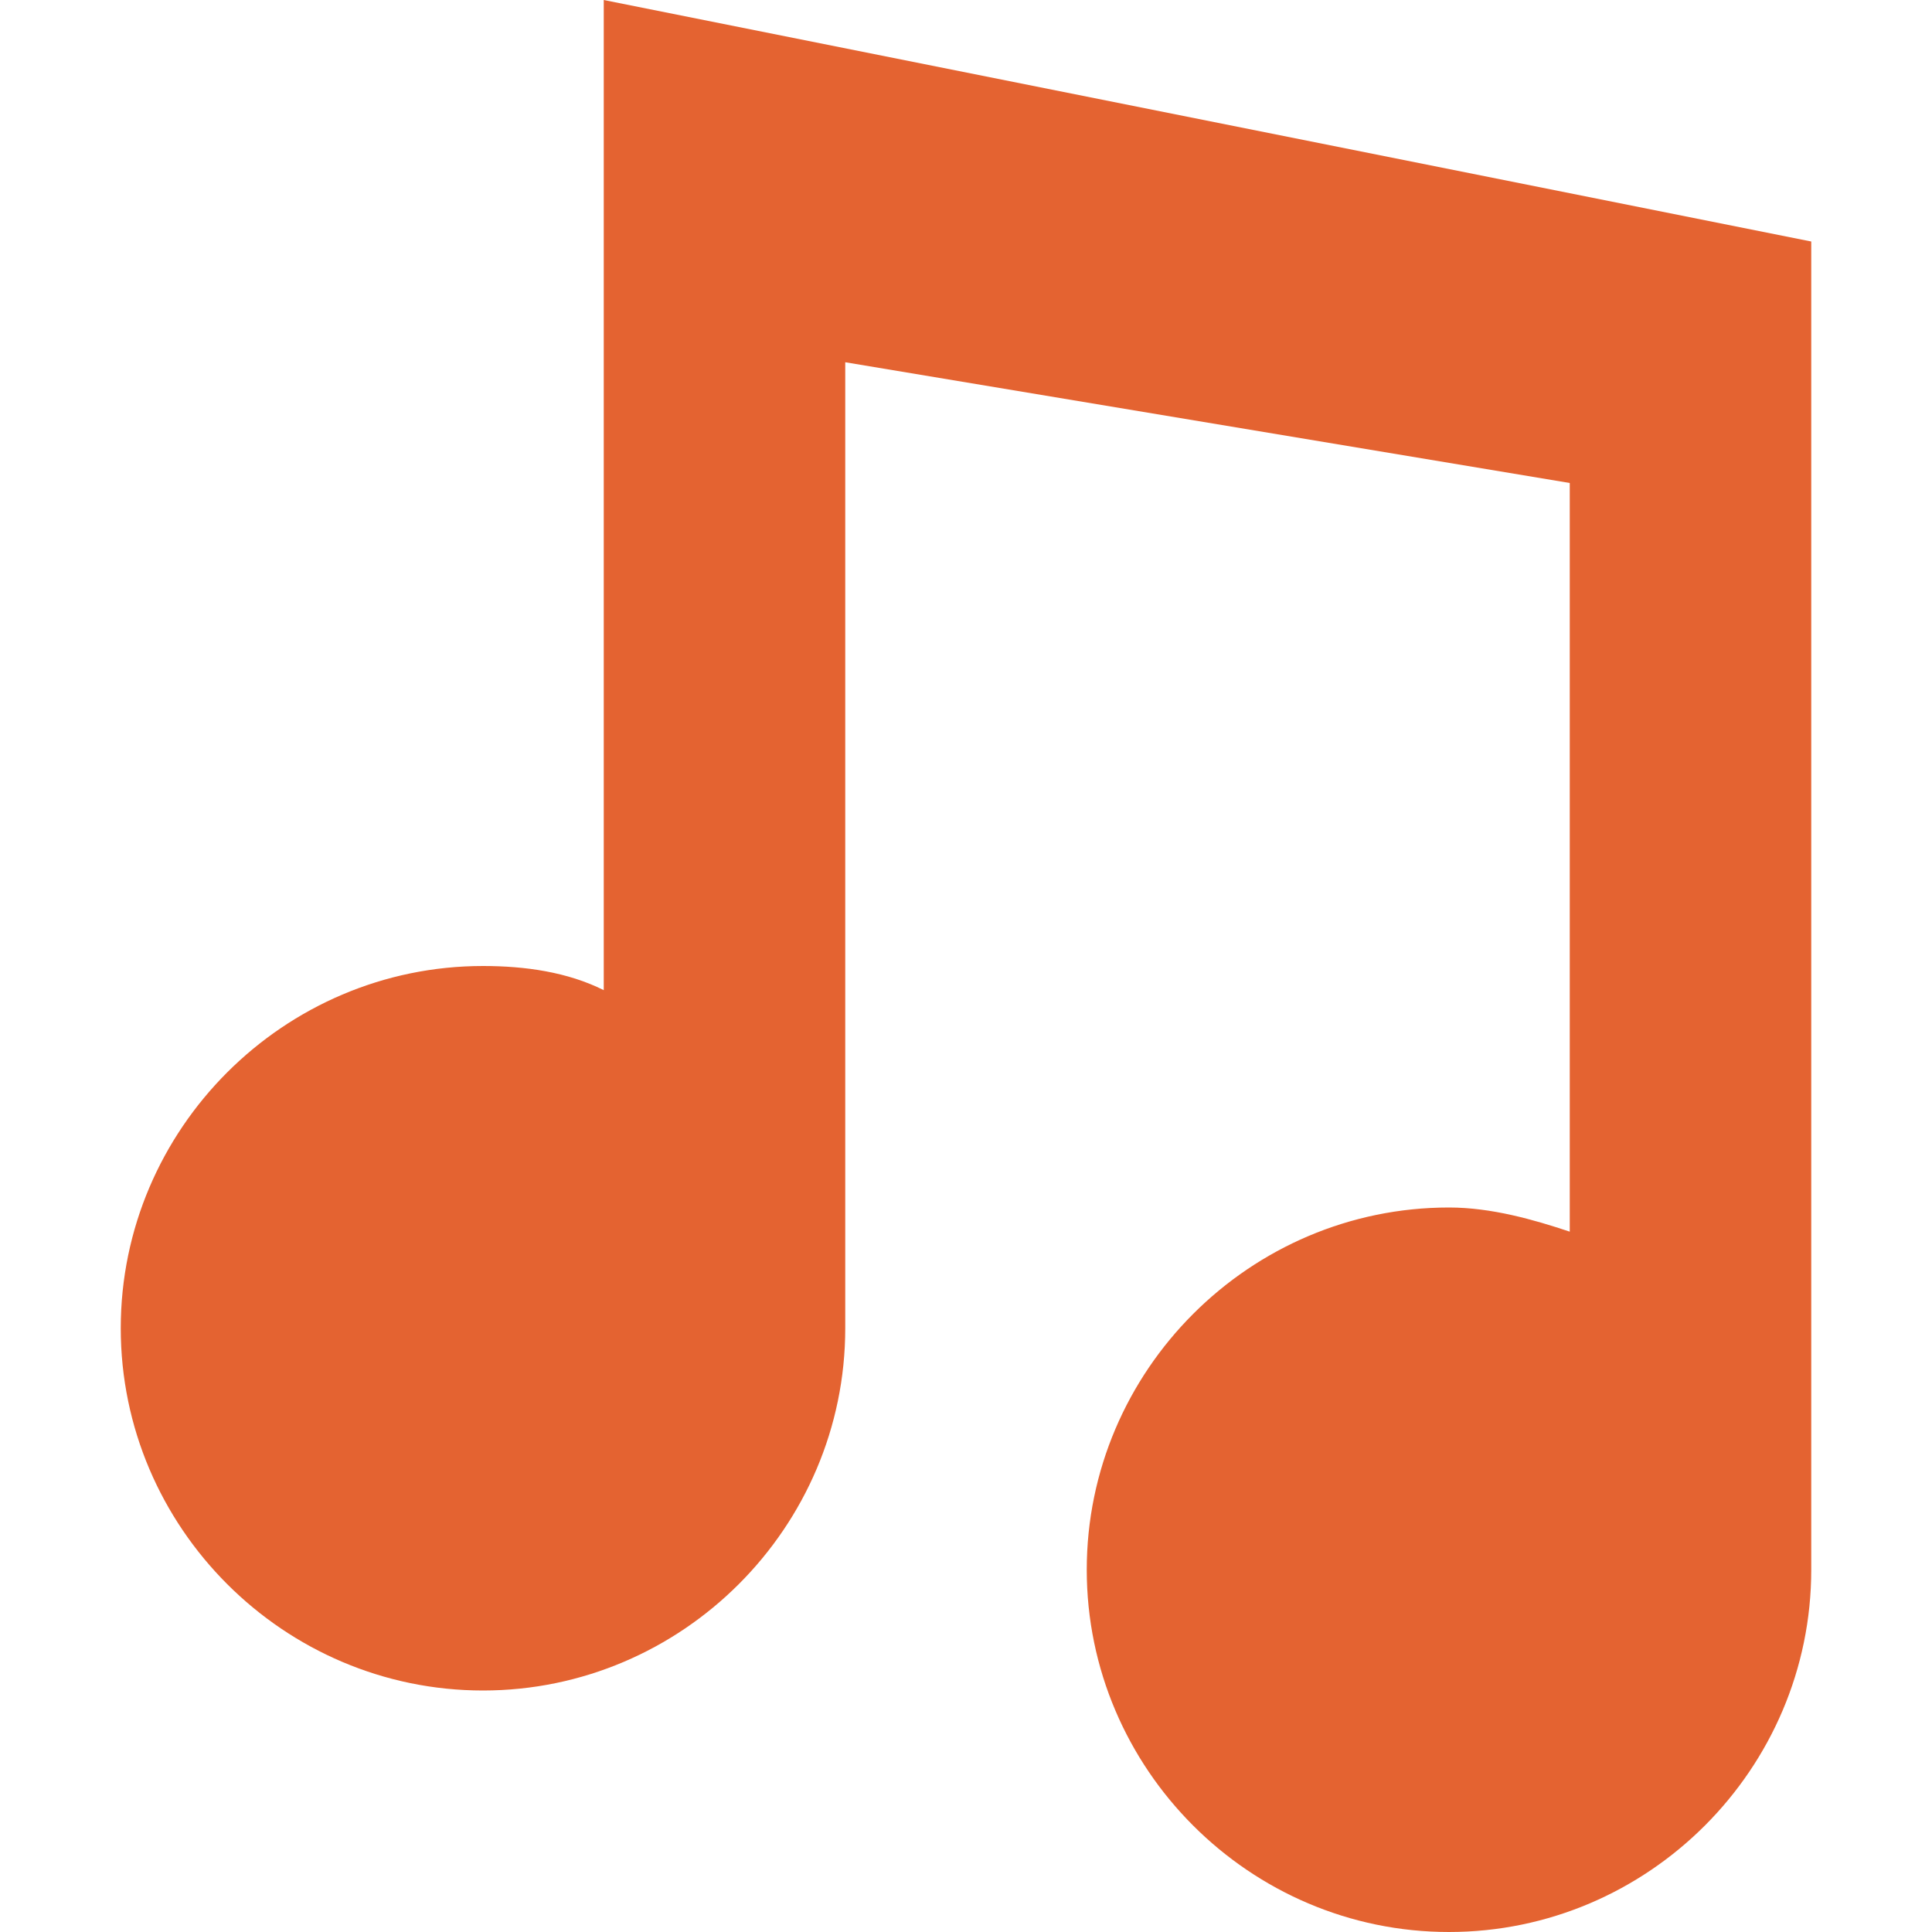
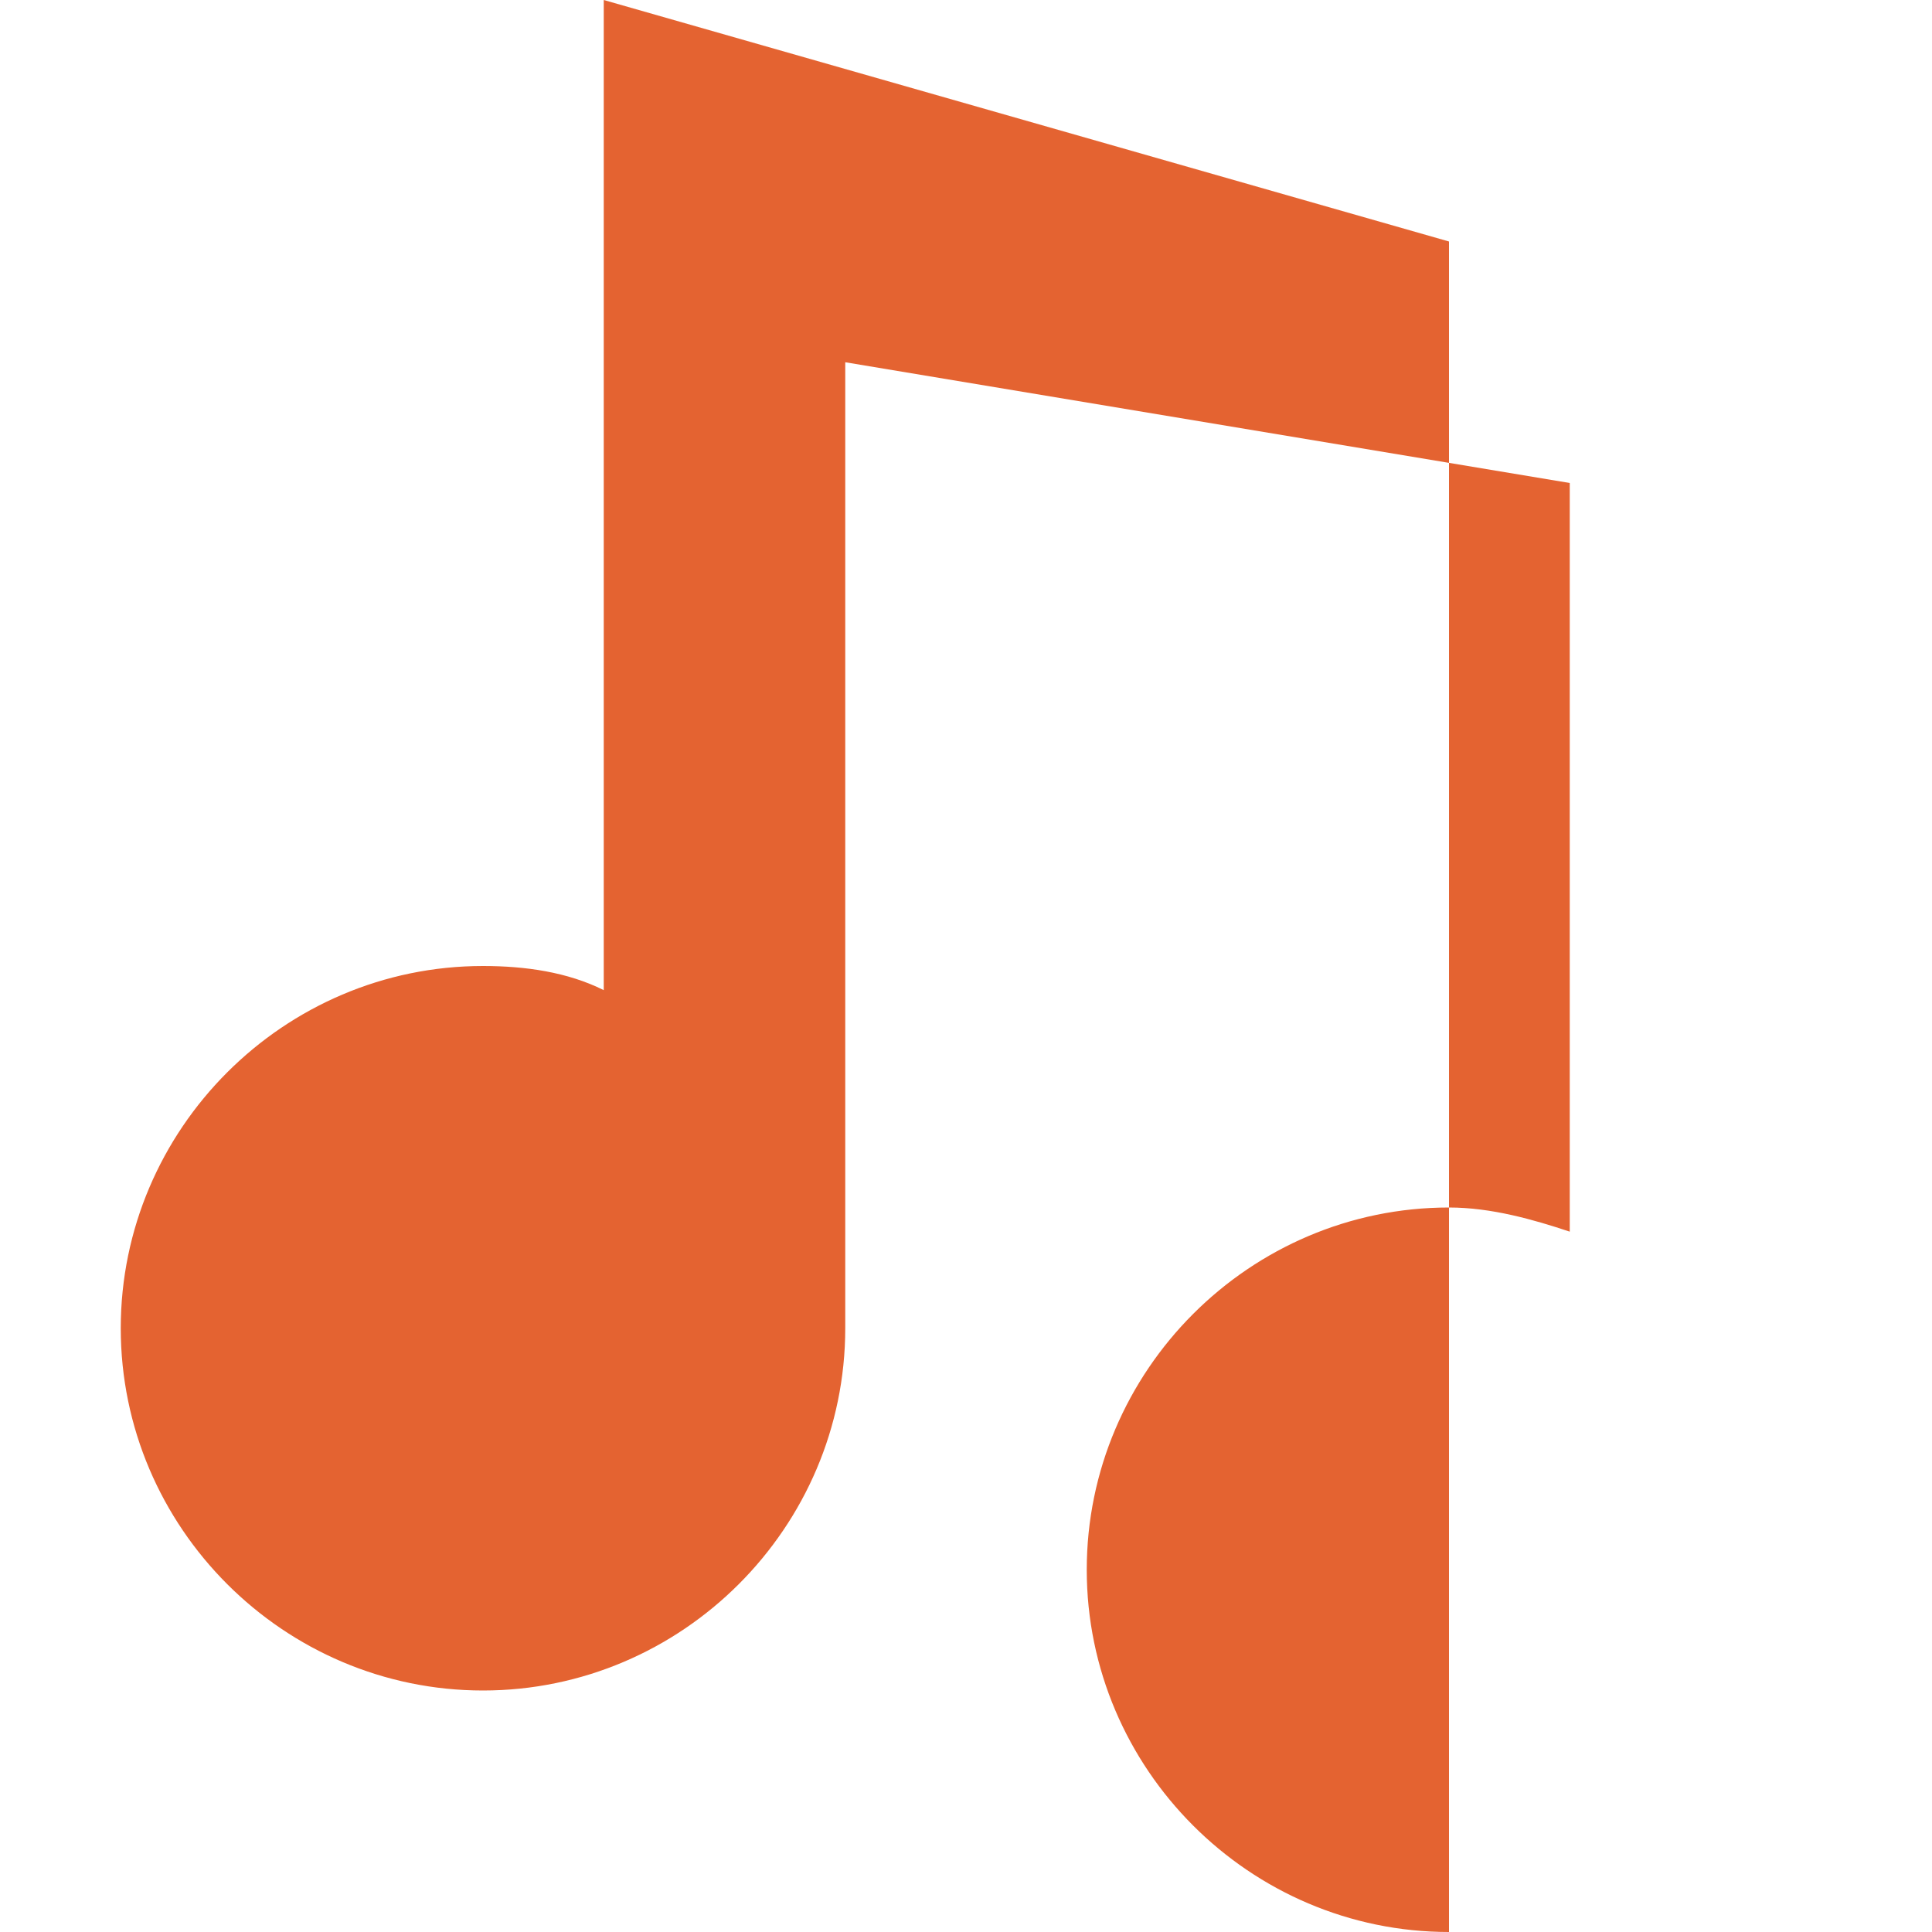
<svg xmlns="http://www.w3.org/2000/svg" id="Capa_1" x="0px" y="0px" viewBox="0 0 32 32" style="enable-background:new 0 0 32 32;" xml:space="preserve">
  <style type="text/css"> .st0{fill:#E46331;} </style>
  <g>
-     <path class="st0" d="M10,0v16.4C9.4,16.1,8.7,16,8,16c-3.3,0-6,2.7-6,6c0,3.3,2.7,6,6,6c3.3,0,6-2.7,6-6V6l12,2v12.4 c-0.6-0.2-1.3-0.4-2-0.4c-3.3,0-6,2.7-6,6c0,3.3,2.7,6,6,6c3.3,0,6-2.7,6-6V4L10,0z" />
+     <path class="st0" d="M10,0v16.4C9.4,16.1,8.7,16,8,16c-3.3,0-6,2.7-6,6c0,3.3,2.7,6,6,6c3.3,0,6-2.7,6-6V6l12,2v12.4 c-0.6-0.2-1.3-0.4-2-0.4c-3.3,0-6,2.7-6,6c0,3.3,2.7,6,6,6V4L10,0z" />
  </g>
</svg>